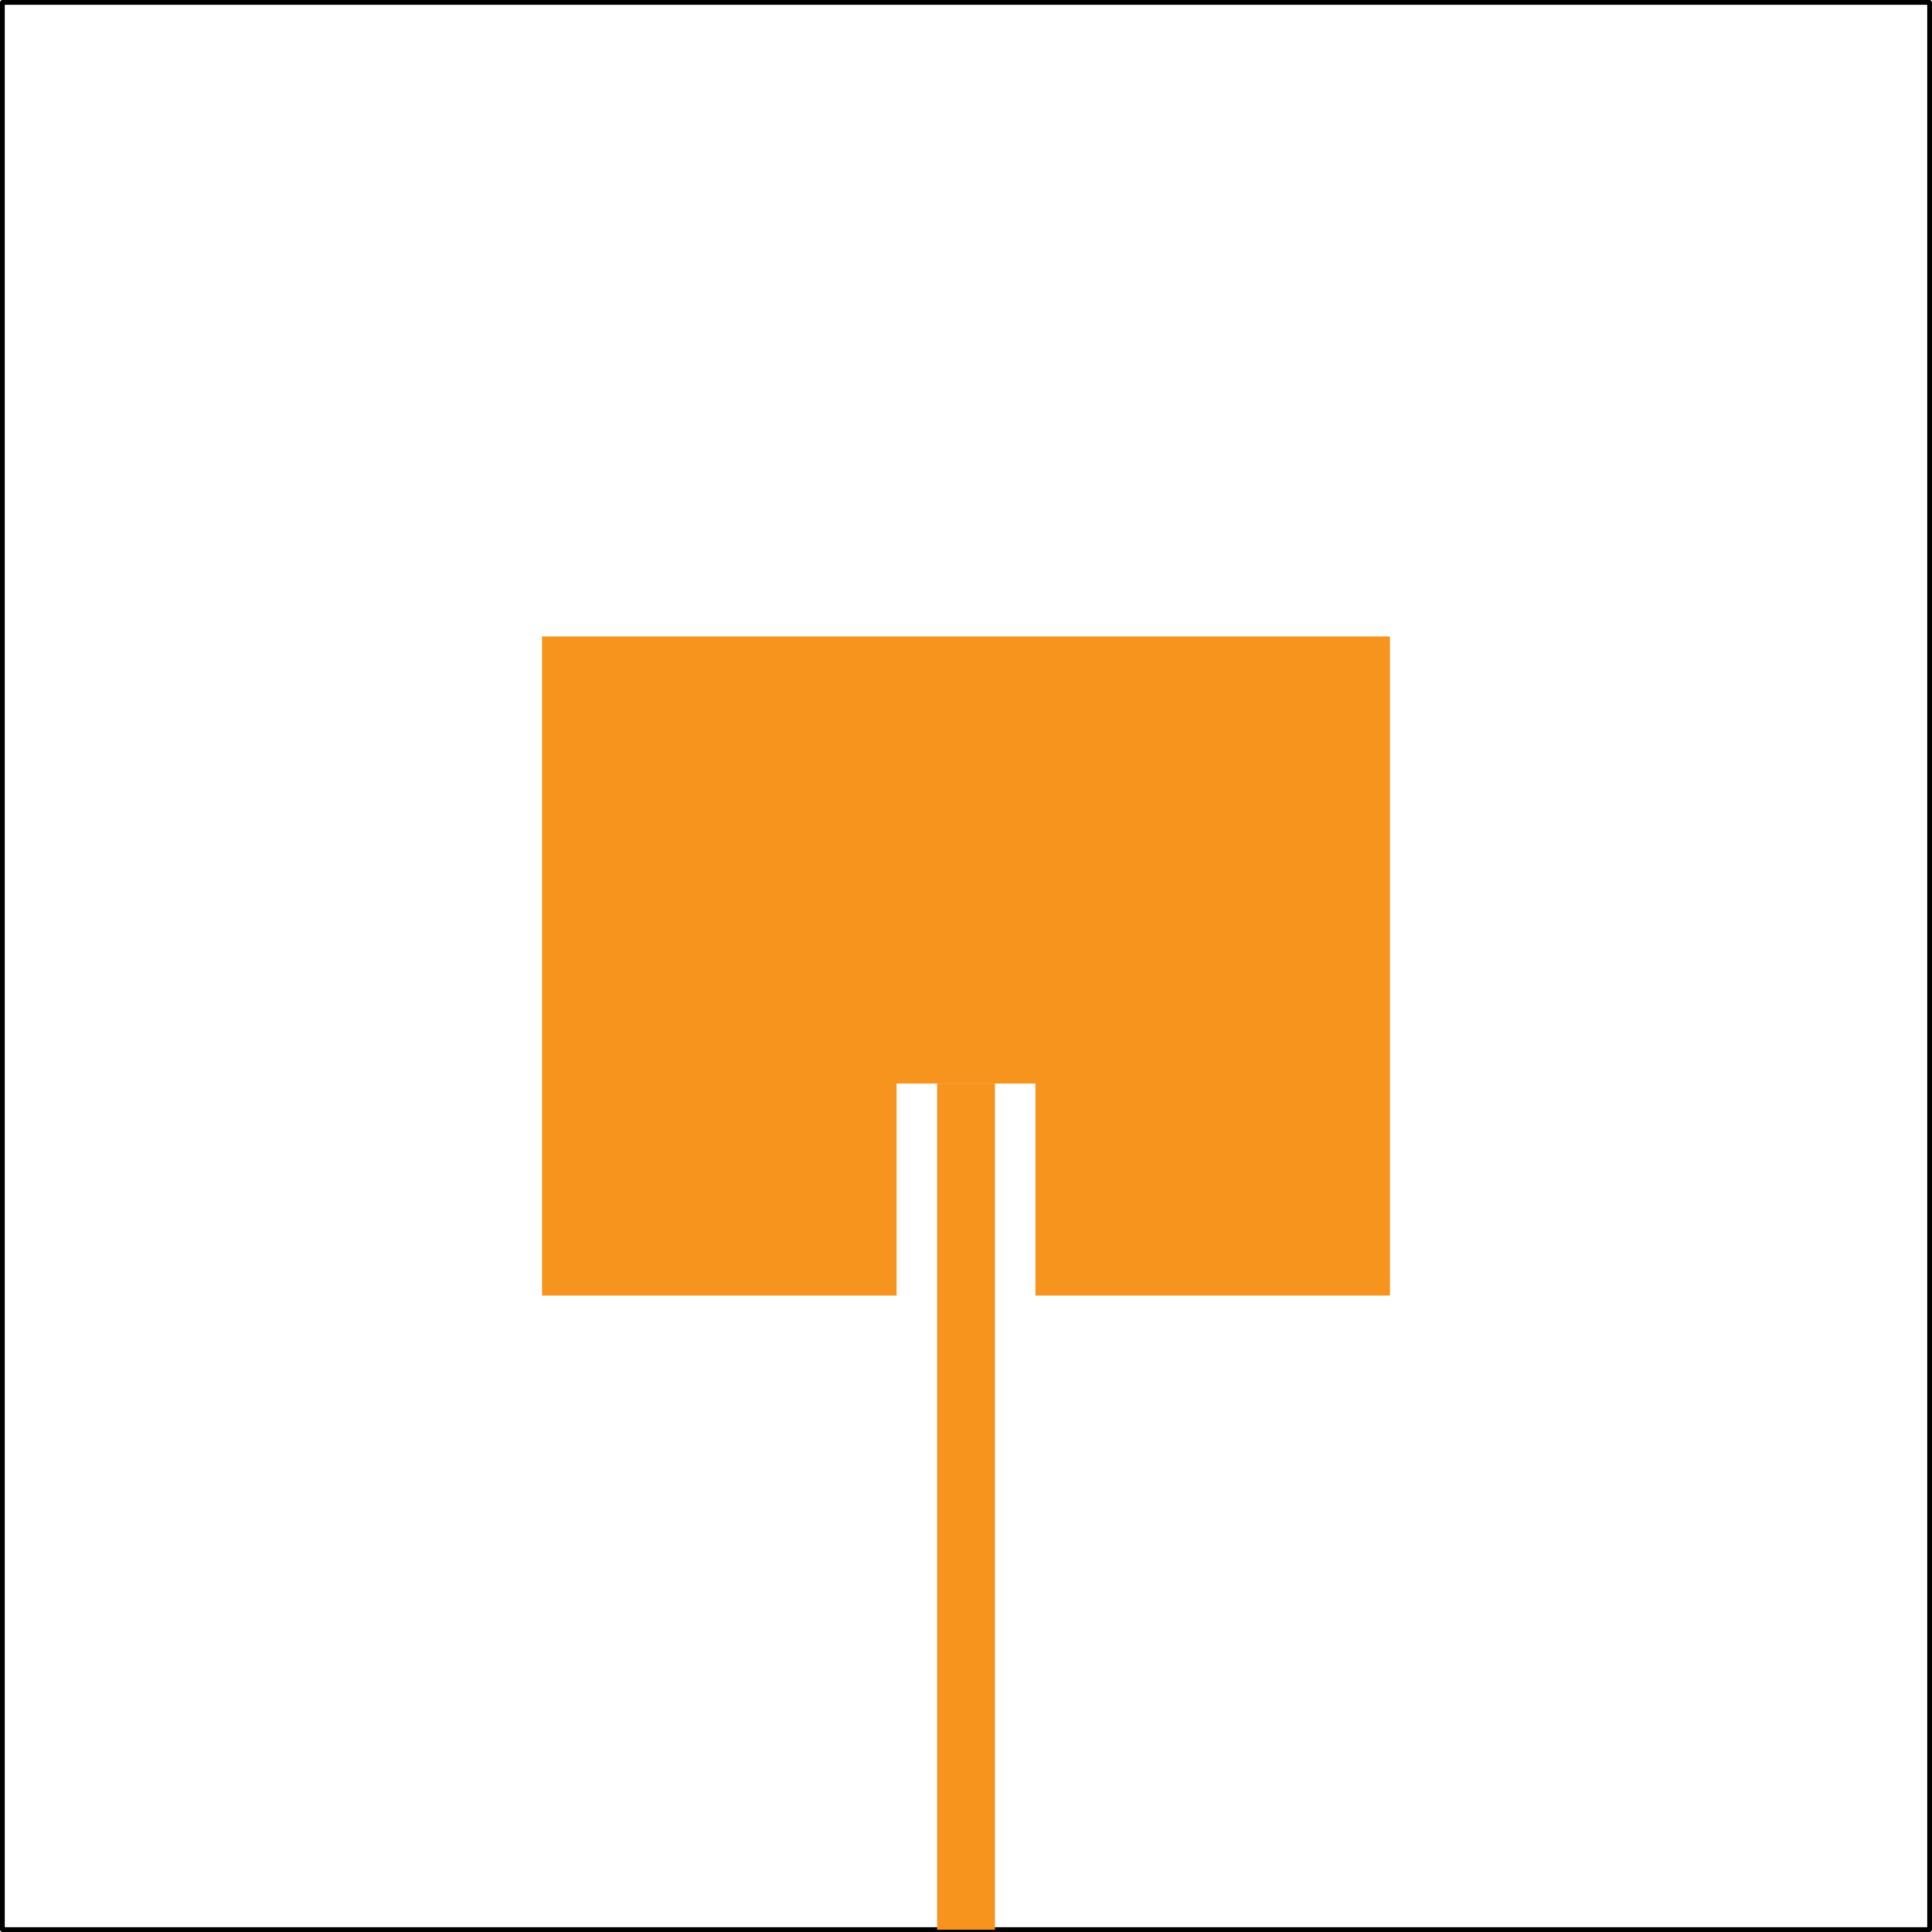
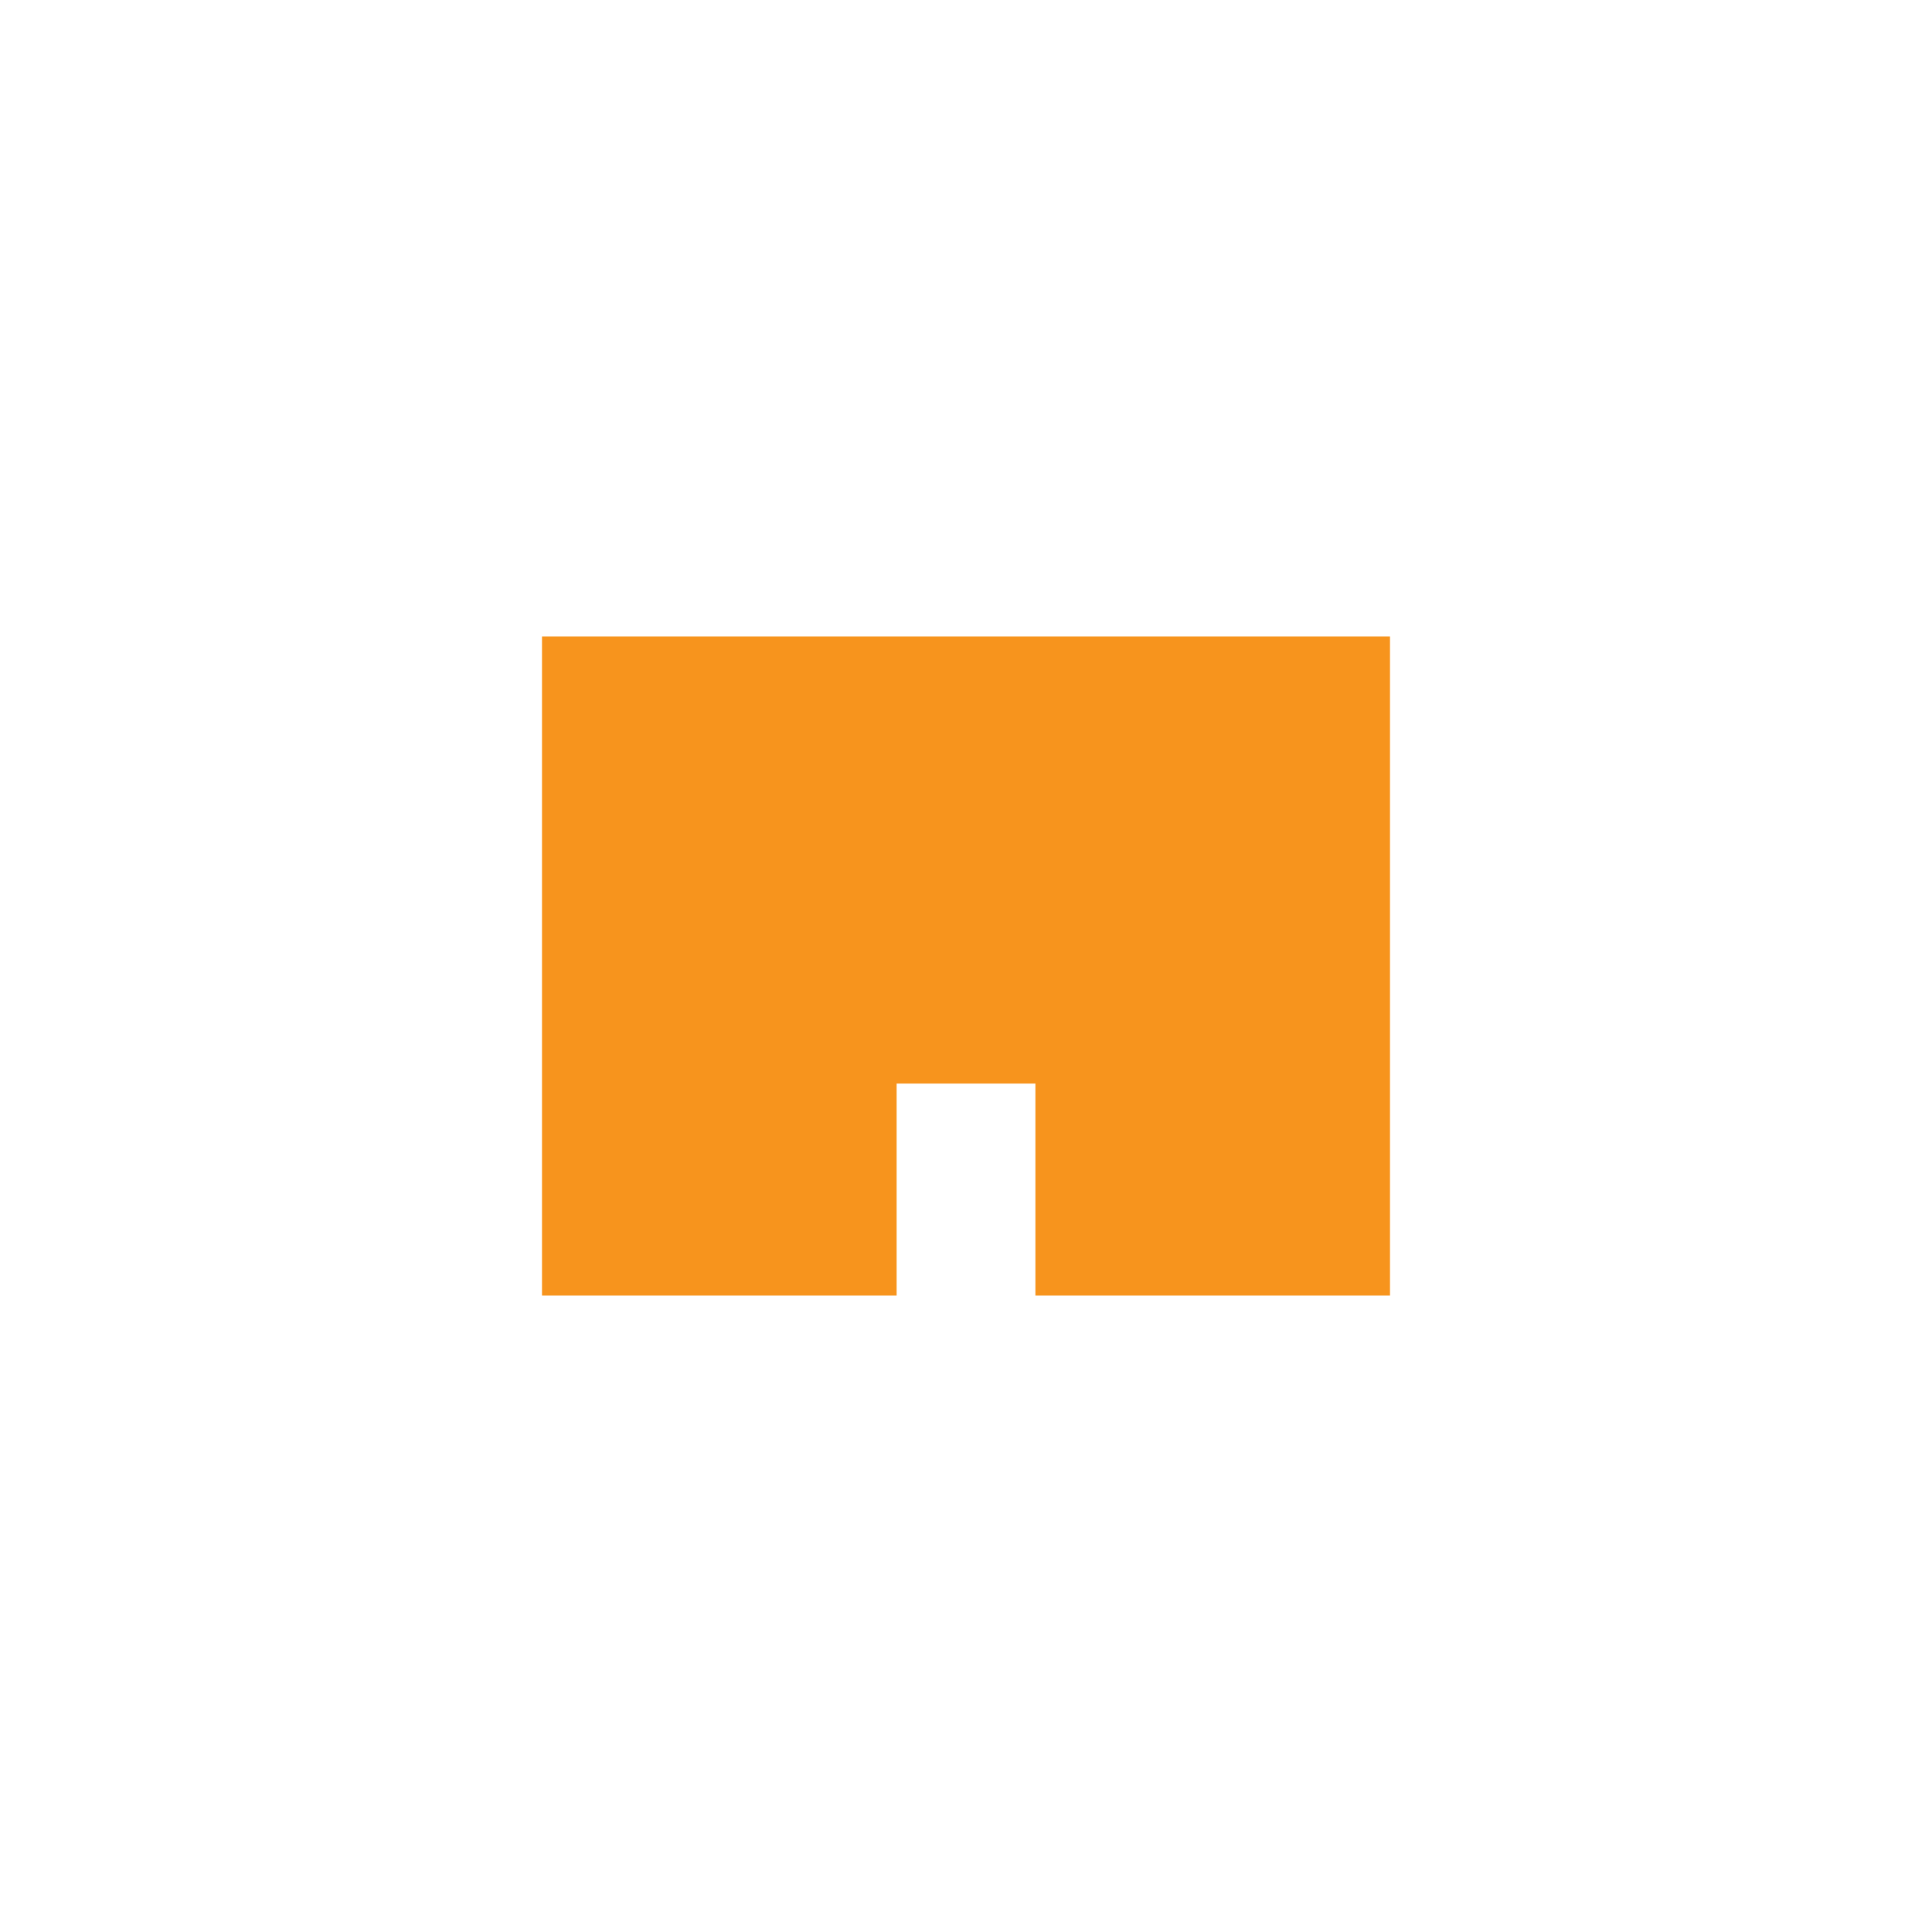
<svg xmlns="http://www.w3.org/2000/svg" id="Layer_1" data-name="Layer 1" viewBox="0 0 613.26 613.26">
  <defs>
    <style>.cls-1{fill:none;stroke:#000;stroke-linecap:round;stroke-linejoin:round;stroke-width:1.5px;}.cls-2{fill:#f7941d;}</style>
  </defs>
  <title>24G_Patch_EdgeFed_RO3003</title>
  <g id="LWPOLYLINE">
-     <rect class="cls-1" x="0.75" y="0.75" width="611.76" height="611.76" />
-   </g>
+     </g>
  <g id="LWPOLYLINE-2" data-name="LWPOLYLINE">
-     <rect class="cls-2" x="297.46" y="343.95" width="18.35" height="268.56" />
-   </g>
+     </g>
  <g id="LWPOLYLINE-3" data-name="LWPOLYLINE">
    <polygon class="cls-2" points="284.61 411.24 284.61 343.95 328.66 343.95 328.66 411.24 441.22 411.24 441.22 202.02 172.04 202.02 172.04 411.24 284.61 411.24" />
  </g>
</svg>